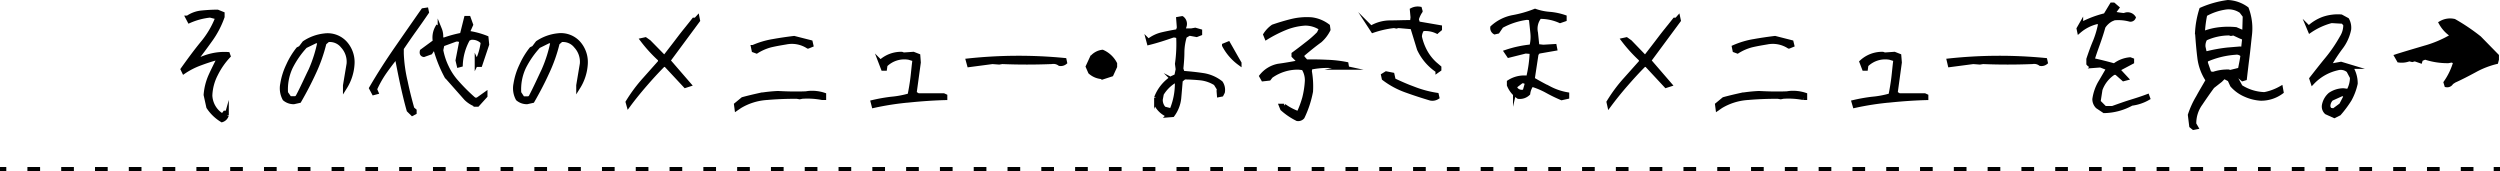
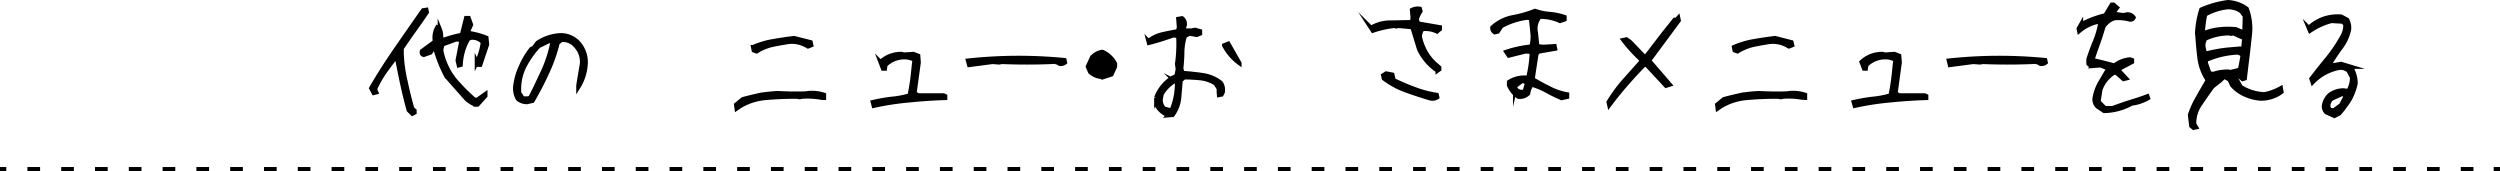
<svg xmlns="http://www.w3.org/2000/svg" viewBox="0 0 595.47 40.78">
  <defs>
    <style>.a,.b{fill:none;}.a,.b,.c{stroke:#000;stroke-miterlimit:10;}.b{stroke-dasharray:3.02 5.03;}</style>
  </defs>
  <title>link-other</title>
  <line class="a" y1="40.28" x2="1.5" y2="40.28" />
  <line class="b" x1="6.53" y1="40.28" x2="591.46" y2="40.28" />
  <line class="a" x1="593.97" y1="40.28" x2="595.47" y2="40.28" />
-   <path class="c" d="M49.64,25.5,49,22.6a13.72,13.72,0,0,1,1.1-4.45c.62-1.39,1.31-2.74,2-4.13l-.58-.16c-1.39.37-2.69.82-4,1.31a17.71,17.71,0,0,0-3.72,1.92l-.28-.58c1.43-2,2.94-4.08,4.57-6.08a21.49,21.49,0,0,0,3.72-6.29l-1.76-.45A16.44,16.44,0,0,0,45.11,5l-.41-.78A7,7,0,0,1,48.05,3c1.23-.12,2.49-.2,3.76-.2L53,3.28V4a21.71,21.71,0,0,1-2.86,5.48c-1.22,1.71-2.45,3.35-3.71,5H47a14.71,14.71,0,0,1,3.43-1.27,13.36,13.36,0,0,1,3.84-.32l.16.45a18,18,0,0,0-3,4.33,11.9,11.9,0,0,0-1.35,5.1,5.88,5.88,0,0,0,2.49,4.54l.58.12.41-.57H54v.57a1.73,1.73,0,0,1-1.14,1.18A10.22,10.22,0,0,1,49.64,25.5Z" />
-   <path class="c" d="M67.78,23.54A5.24,5.24,0,0,1,67.25,20a15.93,15.93,0,0,1,1.39-4.42A18.13,18.13,0,0,1,71,11.69l.57-.28.9-1.19a10.71,10.71,0,0,1,4.78-1.75,5.67,5.67,0,0,1,4.94,1.75,6.82,6.82,0,0,1,1.76,5,11.64,11.64,0,0,1-1.76,5.55v-.41l.86-5.14A5.48,5.48,0,0,0,81.63,11a3.9,3.9,0,0,0-3.52-1.47l-.85.73a37.12,37.12,0,0,1-2.49,7.07c-1.07,2.33-2.25,4.57-3.48,6.7l-1.3.29A3.35,3.35,0,0,1,67.78,23.54ZM74,16.68a32.38,32.38,0,0,0,2.12-6.74l-.86-.17L72.72,11a21.79,21.79,0,0,0-3.47,5,12.38,12.38,0,0,0-1.14,6.13L69,23.42h1.47l.4-.33C72,21,72.93,18.84,74,16.68Z" />
  <path class="c" d="M97.35,26.24c-.57-2-1.06-4.09-1.51-6.13s-.86-4.17-1.27-6.29h-.44c-.94,1.18-1.84,2.37-2.66,3.55a25.59,25.59,0,0,0-2.16,3.88l.32.74-.61.16L88.41,21c1.88-3.23,3.88-6.34,6-9.4s4.25-6.13,6.37-9.15l.78-.12.12.57c-1,1.47-2,2.9-3,4.29s-2,2.86-3,4.33V12.8a34.8,34.8,0,0,0,.94,6.7c.45,2.16,1,4.33,1.59,6.41l.53.45v.45l-.53.28ZM111,23.46l-4.66-5.27a31.2,31.2,0,0,1-2.66-6.7l-.36-.16-.78,1.18-1.59.57c-.41-.08-.57-.36-.45-.9l3.1-2.28a4.92,4.92,0,0,1,.53-3.35l.62.41a4.45,4.45,0,0,1,.28,2.32l.74.17a28.83,28.83,0,0,1,4.25-1.15l1-4h.61l.57,1.59-.86,1.92A19.45,19.45,0,0,1,115.86,9l.16,1.59-1.63,4.86h-.54l-.28-.61A14.67,14.67,0,0,0,115,10.06,3.35,3.35,0,0,0,112.1,9l-.61.28a13.71,13.71,0,0,0-1.76,6.17l-.45.12L109,14.39l.9-4.66a1.74,1.74,0,0,0-1.43-.28l-3.1,1.14-.29,1.35a15.82,15.82,0,0,0,1.31,4,14.66,14.66,0,0,0,2.45,3.68A43,43,0,0,0,113,23.74h.73l1.88-1.34v.45l-1.88,2.08h-.45A6.84,6.84,0,0,1,111,23.46Z" />
  <path class="c" d="M123.33,23.54A5.24,5.24,0,0,1,122.8,20a15.93,15.93,0,0,1,1.39-4.42,18.13,18.13,0,0,1,2.37-3.92l.57-.28.9-1.19a10.71,10.71,0,0,1,4.78-1.75,5.67,5.67,0,0,1,4.94,1.75,6.86,6.86,0,0,1,1.76,5,11.64,11.64,0,0,1-1.76,5.55v-.41l.86-5.14A5.48,5.48,0,0,0,137.18,11a3.9,3.9,0,0,0-3.52-1.47l-.85.73a36.47,36.47,0,0,1-2.5,7.07c-1.06,2.33-2.24,4.57-3.47,6.7l-1.3.29A3.35,3.35,0,0,1,123.33,23.54Zm6.17-6.86a32.38,32.38,0,0,0,2.12-6.74l-.86-.17L128.27,11a21.79,21.79,0,0,0-3.47,5,12.38,12.38,0,0,0-1.14,6.13l.86,1.31H126l.4-.33C127.5,21,128.48,18.84,129.5,16.68Z" />
-   <path class="c" d="M149.51,24.32a36.16,36.16,0,0,1,4.09-5.48l3.63-4.08v-.61A34.38,34.38,0,0,1,153,9.53l.73-.16.86.61L158,13.45h.45c1.14-1.47,2.28-2.94,3.39-4.41s2.29-2.86,3.43-4.33h.45l.41-.45.12.61-7.07,9.56,4.95,5.72-.9.29-4.66-5H158c-1.55,1.55-3,3.15-4.41,4.78s-2.74,3.27-3.88,4.82Z" />
  <path class="c" d="M175.33,24.93l1.59-1.31c1.35-.37,2.74-.69,4.13-1a36,36,0,0,1,4.24-.45c2.21.12,4.46.17,6.66.08l.53-.08a9.17,9.17,0,0,1,3.8.41v.74h-.45a18.51,18.51,0,0,0-4.78-.29l-.57.12-.69-.12c-2.45,0-4.78.08-7.15.29a14.17,14.17,0,0,0-6.41,2l-.78.53ZM179.53,12l-.16-.78a20,20,0,0,1,4.78-1.42c1.63-.29,3.31-.54,5-.74l3.93,1,.16.7-.78.32a7.1,7.1,0,0,0-5.18-1c-1.23.21-2.45.41-3.68.7a11.91,11.91,0,0,0-3.39,1.47Z" />
  <path class="c" d="M207.88,24.32a40,40,0,0,1,4.41-.78,22.59,22.59,0,0,0,4.37-.82c.29-1.43.53-2.86.7-4.25s.28-2.86.49-4.32l-1.35-.41a6.4,6.4,0,0,0-5.6,1.75l-.12.86h-.45l-.61-1.59a7.22,7.22,0,0,1,5.06-1.92l.45.16,2.33-.16,1.15.45.12,1.59-1,7.31.86.53h6.08l.37.17v.45c-2.86.08-5.72.28-8.58.57a66.42,66.42,0,0,0-8.45,1.3Z" />
  <path class="c" d="M230.55,14.43a113,113,0,0,1,23-.12l.12.57a1.59,1.59,0,0,1-1.27.33,2.51,2.51,0,0,0-1.92-.45q-5.94.24-11.76,0l-.74.12-1.59-.12-5.55.73Z" />
  <path class="c" d="M259.67,17.17l-.57-1.31,1-2.17a3.91,3.91,0,0,1,2.49-1.34,6.16,6.16,0,0,1,3,2.82v.69l-.86,1.88-1.88.61A4.69,4.69,0,0,1,259.67,17.17Zm2.58-2.62h-.45l-.25,1,.41-.12Z" />
  <path class="c" d="M275.4,24.85v-1.6a9.69,9.69,0,0,1,3.8-4.69l1-.45.33-1.6-.17-1.3a33.37,33.37,0,0,0,.29-6.46,1.79,1.79,0,0,0-1.31-.28c-1.84.65-3.72,1.26-5.68,1.75l-.12-.45a8.25,8.25,0,0,1,3.27-1.59c1.22-.28,2.45-.53,3.72-.73l.28-.86-.16-2.09.9-.16a1.68,1.68,0,0,1,.57,1.92l-.33,1h2l.9-.16,1.15.33V8l-.82.32L283.28,8l-1.06.61a13.51,13.51,0,0,0-.61,3.76c0,1.39-.12,2.73-.25,4l.33,1c1.63.12,3.27.29,4.86.53a9,9,0,0,1,4.25,1.84,3,3,0,0,1,.45,2.21l-.29.57-.61.12-.08-1,.08-.45-.82-1.31A8.49,8.49,0,0,0,286,18.64c-1.23-.12-2.57-.21-3.92-.21l-.86.7c-.12,1.47-.24,2.94-.37,4.33a8.15,8.15,0,0,1-1.55,3.92l-1,.08A5.38,5.38,0,0,1,275.4,24.85Zm4.94-5.27-.57-.29a9.08,9.08,0,0,0-3.06,3.07l-.25,1.34a2.94,2.94,0,0,0,.82,2.17l1.75.45A16.51,16.51,0,0,0,280.34,19.58Zm11.23-8.78,1-.41c.89,1.55,1.75,3.1,2.65,4.65A12.44,12.44,0,0,1,291.57,10.8Z" />
-   <path class="c" d="M305.42,25.91l-.28-.7h.73A12.94,12.94,0,0,0,309.3,27a22.62,22.62,0,0,0,1.39-3.72,21.48,21.48,0,0,0,.61-4,5.28,5.28,0,0,0-.85-3.06l-1.15-.13a11,11,0,0,0-6.58,2.05l-.44.57-1.43.16-.41-.73a6.8,6.8,0,0,1,4-2.45c1.59-.21,3.15-.49,4.7-.78l.12-.45-1.14-1.14v-.45c1.06-.78,2.08-1.55,3.06-2.33a25,25,0,0,0,2.94-2.57l.57-1.19a6.7,6.7,0,0,0-3.84-1.18,15.13,15.13,0,0,0-4.77,1.1,31.15,31.15,0,0,0-4.42,2.25l-.28-.7a6.87,6.87,0,0,1,1.84-1.92c1.43-.49,2.9-.94,4.41-1.31a15.14,15.14,0,0,1,4.78-.4,8.07,8.07,0,0,1,3.88,1.59l.12.86a8.49,8.49,0,0,1-2,2.61c-1.47,1.06-2.86,2.21-4.21,3.35v.61l.9,1c1.63,0,3.23,0,4.86.09a29.39,29.39,0,0,1,4.74.53l.12.69-.73.16a19,19,0,0,0-8,0l-.12.86a20.84,20.84,0,0,1,.28,4.82,24.4,24.4,0,0,1-2,6.09,1.37,1.37,0,0,1-1.26.45A15.86,15.86,0,0,1,305.42,25.91Z" />
  <path class="c" d="M338,11.69l-1.6-5.22-3.35-.29-.45.12-.53-.12A23.22,23.22,0,0,0,327,7.32l-.45-.69A8.9,8.9,0,0,1,331,5.36c1.59,0,3.23-.08,4.86-.08l.45.16.16-1.3-.16-1.76a3,3,0,0,1,1.88-.29l.16.58a6.88,6.88,0,0,0-.9,1.92l.29,1,5.23.9v.44l-.7.58a6.35,6.35,0,0,0-3.47-.58,3.12,3.12,0,0,0-.61,1.84,13.29,13.29,0,0,0,1.31,3.52,11.36,11.36,0,0,0,2.32,2.94l1,.85v.45l-.41.29A12.47,12.47,0,0,1,338,11.69Zm-3,9.89a19.49,19.49,0,0,1-5.39-2.9l-.16-.74.73-.45,1.47.29.29,1.31c1.63.77,3.31,1.51,5,2.12a25.7,25.7,0,0,0,5.27,1.39l.13.57a2.18,2.18,0,0,1-1.6.29C338.83,22.89,336.91,22.27,335,21.58Z" />
  <path class="c" d="M368.45,21.66a18.61,18.61,0,0,0-3.6-1.51,4.43,4.43,0,0,0-.86,2.12,2.84,2.84,0,0,1-2.32.78,6.15,6.15,0,0,1-2.25-2.78v-.73a6.65,6.65,0,0,1,4.57-1,29.9,29.9,0,0,0,.86-6.17l-1.47-.12-4,1-.61-.9a26.46,26.46,0,0,1,6-1.27,9,9,0,0,0,.25-3.18l-.37-3.52-.9-.16a17.14,17.14,0,0,0-6.13,2l-.89,1.31-.7.16a1.18,1.18,0,0,1-.57-1.14,10,10,0,0,1,4.86-2.45,27.66,27.66,0,0,0,5.31-1.51,13.39,13.39,0,0,0,3.51.73,14.82,14.82,0,0,1,3.52.74v.57L371.59,5A11.46,11.46,0,0,0,366.73,4a4.49,4.49,0,0,0-.9,3.8l.33,3.19,1.43.16,2.7-.16.12.61-4,.7-.45.57c-.29,2-.62,4-.9,6,1.26.74,2.57,1.47,3.92,2.13a14.34,14.34,0,0,0,4.29,1.47v.61l-1.31.29A36.06,36.06,0,0,1,368.45,21.66Zm-4.74-1.84a1.3,1.3,0,0,0-1.31-.45L361,20.44l-.12.53a1.81,1.81,0,0,0,2.29.77Z" />
  <path class="c" d="M383.15,24.32a35.44,35.44,0,0,1,4.08-5.48l3.64-4.08v-.61a35.15,35.15,0,0,1-4.21-4.62l.74-.16.86.61,3.35,3.47h.45c1.14-1.47,2.28-2.94,3.39-4.41s2.28-2.86,3.43-4.33h.45l.4-.45.13.61-7.07,9.56,4.94,5.72-.9.29-4.65-5h-.57c-1.56,1.55-3,3.15-4.42,4.78s-2.73,3.27-3.88,4.82Z" />
  <path class="c" d="M409,24.93l1.59-1.31c1.35-.37,2.73-.69,4.12-1a36.37,36.37,0,0,1,4.25-.45c2.21.12,4.45.17,6.66.08l.53-.08a9.19,9.19,0,0,1,3.8.41v.74h-.45a18.51,18.51,0,0,0-4.78-.29l-.57.12-.69-.12c-2.46,0-4.78.08-7.15.29a14.21,14.21,0,0,0-6.42,2l-.77.53ZM413.17,12l-.16-.78a19.88,19.88,0,0,1,4.78-1.42c1.63-.29,3.31-.54,5-.74l3.92,1,.17.7-.78.32a7.11,7.11,0,0,0-5.19-1c-1.22.21-2.45.41-3.67.7a11.91,11.91,0,0,0-3.39,1.47Z" />
  <path class="c" d="M441.52,24.32a40,40,0,0,1,4.41-.78,22.59,22.59,0,0,0,4.37-.82c.29-1.43.53-2.86.7-4.25s.28-2.86.49-4.32l-1.35-.41a6.39,6.39,0,0,0-5.6,1.75l-.12.86H444l-.61-1.59a7.22,7.22,0,0,1,5.06-1.92l.45.16,2.33-.16,1.14.45.13,1.59-1,7.31.85.53h6.09l.37.17v.45c-2.86.08-5.72.28-8.58.57a66.42,66.42,0,0,0-8.45,1.3Z" />
  <path class="c" d="M464.19,14.43a112.87,112.87,0,0,1,22.95-.12l.13.57a1.59,1.59,0,0,1-1.27.33,2.51,2.51,0,0,0-1.92-.45q-5.94.24-11.76,0l-.74.12L470,14.76l-5.56.73Z" />
  <path class="c" d="M499.6,25.38a2.5,2.5,0,0,1-.73-1.76,11,11,0,0,1,1.3-3.84c.7-1.14,1.35-2.33,2.05-3.47l-1.92-.74-1.72.13a1.46,1.46,0,0,1-1.14-.53V14.1c.49-1.47,1-2.9,1.59-4.28a22,22,0,0,0,1.27-4.46l-.82-.12a10.11,10.11,0,0,0-4.25,2.16l-.12-.57.57-1a24.34,24.34,0,0,1,5.8-2.2L503,1.11h.41l.86.74-1,1.35a22.72,22.72,0,0,0,2.61.41l.45-.13a1.72,1.72,0,0,1,1.88.7.8.8,0,0,1-1,.45,10.7,10.7,0,0,0-3.64-.29l-.69.29A5.16,5.16,0,0,0,501,6.38c-.37,1.35-.81,2.66-1.26,3.93s-.94,2.57-1.35,4c1.71.36,3.47.81,5.23,1.3a7,7,0,0,1,3.75-1.47l.45.17v.45l-3,1.59-.16.45,1.75,1.88-.61.16-1.71-1.51h-.62a7.92,7.92,0,0,0-3.18,4l-.45,2.9,1.51,1.51h1.84c1.39-.49,2.77-1,4.16-1.43s2.74-.85,4.13-1.38l.16.44a10.39,10.39,0,0,1-3.92,1.31,14,14,0,0,1-6.53,1.76Z" />
  <path class="c" d="M521.94,30l-.32-2.61a20.45,20.45,0,0,1,1.92-4.21c.73-1.35,1.55-2.69,2.33-4.08a12.2,12.2,0,0,1-2-5.44c-.25-2-.41-4-.54-6a22,22,0,0,1,1-5.39A23.5,23.5,0,0,1,530.65.5a8.21,8.21,0,0,1,4.49,1.59,13.27,13.27,0,0,1,.73,6.42c-.2,1.75-.36,3.47-.57,5.1s-.41,3.35-.61,5.07l-.53.16-1.06-.9c-.37.13-.49.41-.41.9l1,1.84a11.16,11.16,0,0,0,5.68,1.76A12.82,12.82,0,0,0,543.27,21l.16.89a8.15,8.15,0,0,1-4.94,1.6,10.58,10.58,0,0,1-3.64-.9,8.79,8.79,0,0,1-3.18-2.29l-.62-1.35-1.3-.69-.86.86L527,20.6c-1,1.35-1.92,2.69-2.86,4.08a8,8,0,0,0-1.51,4.86l.45.78-.61.12ZM534.69,3.81l-.86-1.14a5.24,5.24,0,0,0-3.92-.86,13.86,13.86,0,0,0-4.66,1.63,28.35,28.35,0,0,0-.57,4.33h.57a14.73,14.73,0,0,1,3.6-.81,18.36,18.36,0,0,1,3.72,0l2,.86Zm-1.14,7.76.73.12.29-2.61-1-.41L532,7.94l-.61.12L531,7.94a13.59,13.59,0,0,0-5.72,1.26,3.23,3.23,0,0,0-.45,2l.33,1.48h.57a36.52,36.52,0,0,1,4.82-.86Zm.61,1.59a1.88,1.88,0,0,0-1.76-.61,20.55,20.55,0,0,0-7,1.76V15l.85,2.45.9.17a10.6,10.6,0,0,1,3.64-.57l.41.12,2.33-.57C533.75,15.49,534,14.31,534.16,13.16Z" />
  <path class="c" d="M554.13,26.77a1.9,1.9,0,0,1-.57-1.76A4.46,4.46,0,0,1,555,22.52a5.72,5.72,0,0,1,3.19-1l1.18.16a6.48,6.48,0,0,0,.86-3.23l-.86-1.63a2.83,2.83,0,0,0-2.61-.57,11.73,11.73,0,0,0-5.93,3.35l-.28-.86c1.22-1.55,2.49-3.19,3.84-4.82a34.54,34.54,0,0,0,3.39-5,5.52,5.52,0,0,0,.86-3.07l-.58-.69L555.32,5a16.57,16.57,0,0,0-5.11,2.33l-.29-.69a10.11,10.11,0,0,1,3.52-2.17,10.62,10.62,0,0,1,4.2-.53l1.43.78A3.91,3.91,0,0,1,559.52,7a10.51,10.51,0,0,1-2,4.37,38.57,38.57,0,0,0-2.69,4.12l.57.12,2.2-.4,2.29.69a7.17,7.17,0,0,1,1.19,4,13.92,13.92,0,0,1-1.43,3.8,26.14,26.14,0,0,1-2.49,3.35l-1.15.57ZM557.64,25l1.15-2.21-.86-.44-2.61,1.18a2.47,2.47,0,0,0-.74,1.92l.29.69,1,.17Z" />
-   <path class="c" d="M582.52,19.66a16.15,16.15,0,0,0,2.33-4.94l-.86-.33-.86.16a17.06,17.06,0,0,1-5.51-.86l-1,.41-.13.45-1.3-.45-.62.17-.73-.17a4.89,4.89,0,0,1-2.45.29l-.57-1c2.2-.69,4.45-1.35,6.65-2a27,27,0,0,0,6.42-2.7L584,8.3a8,8,0,0,1-2.61-2.82A4.4,4.4,0,0,1,584.56,5a46.9,46.9,0,0,1,6,4.05l4.16,4.25v.85l-.16.62a20.75,20.75,0,0,0-5.11,2c-1.59.86-3.22,1.71-4.86,2.45l-.69.45a1.11,1.11,0,0,1-1.19.61Z" />
</svg>